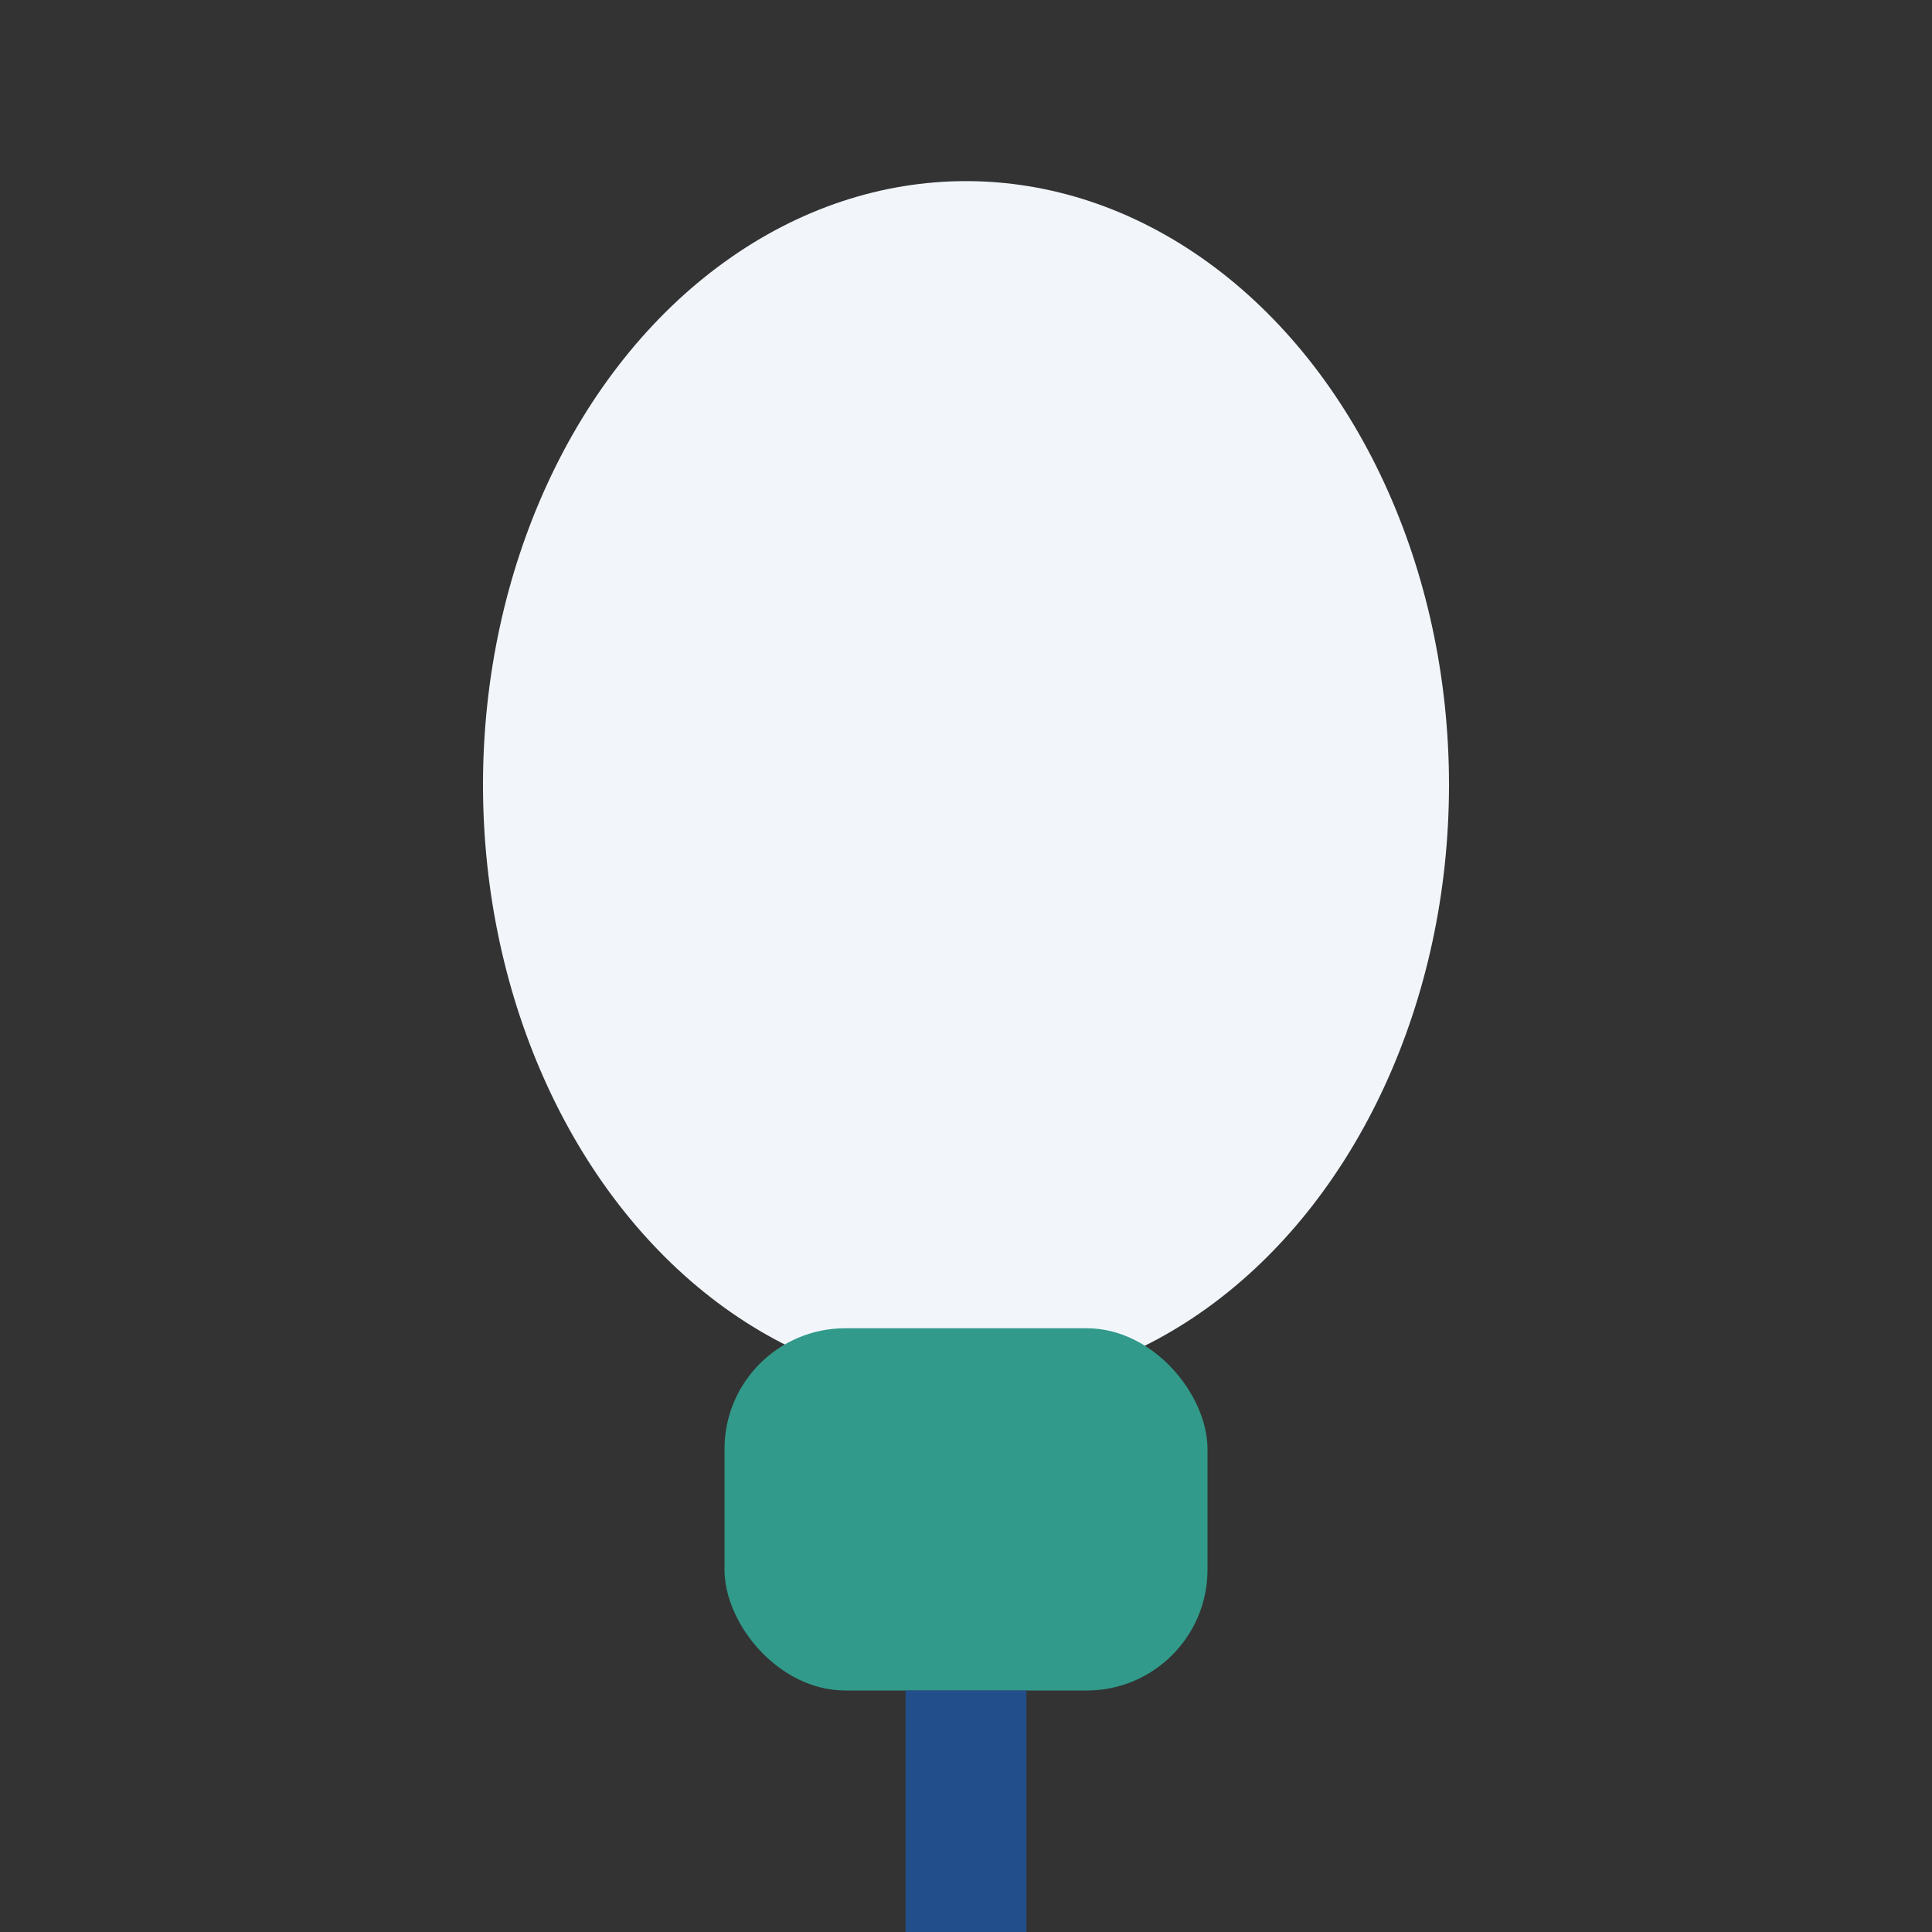
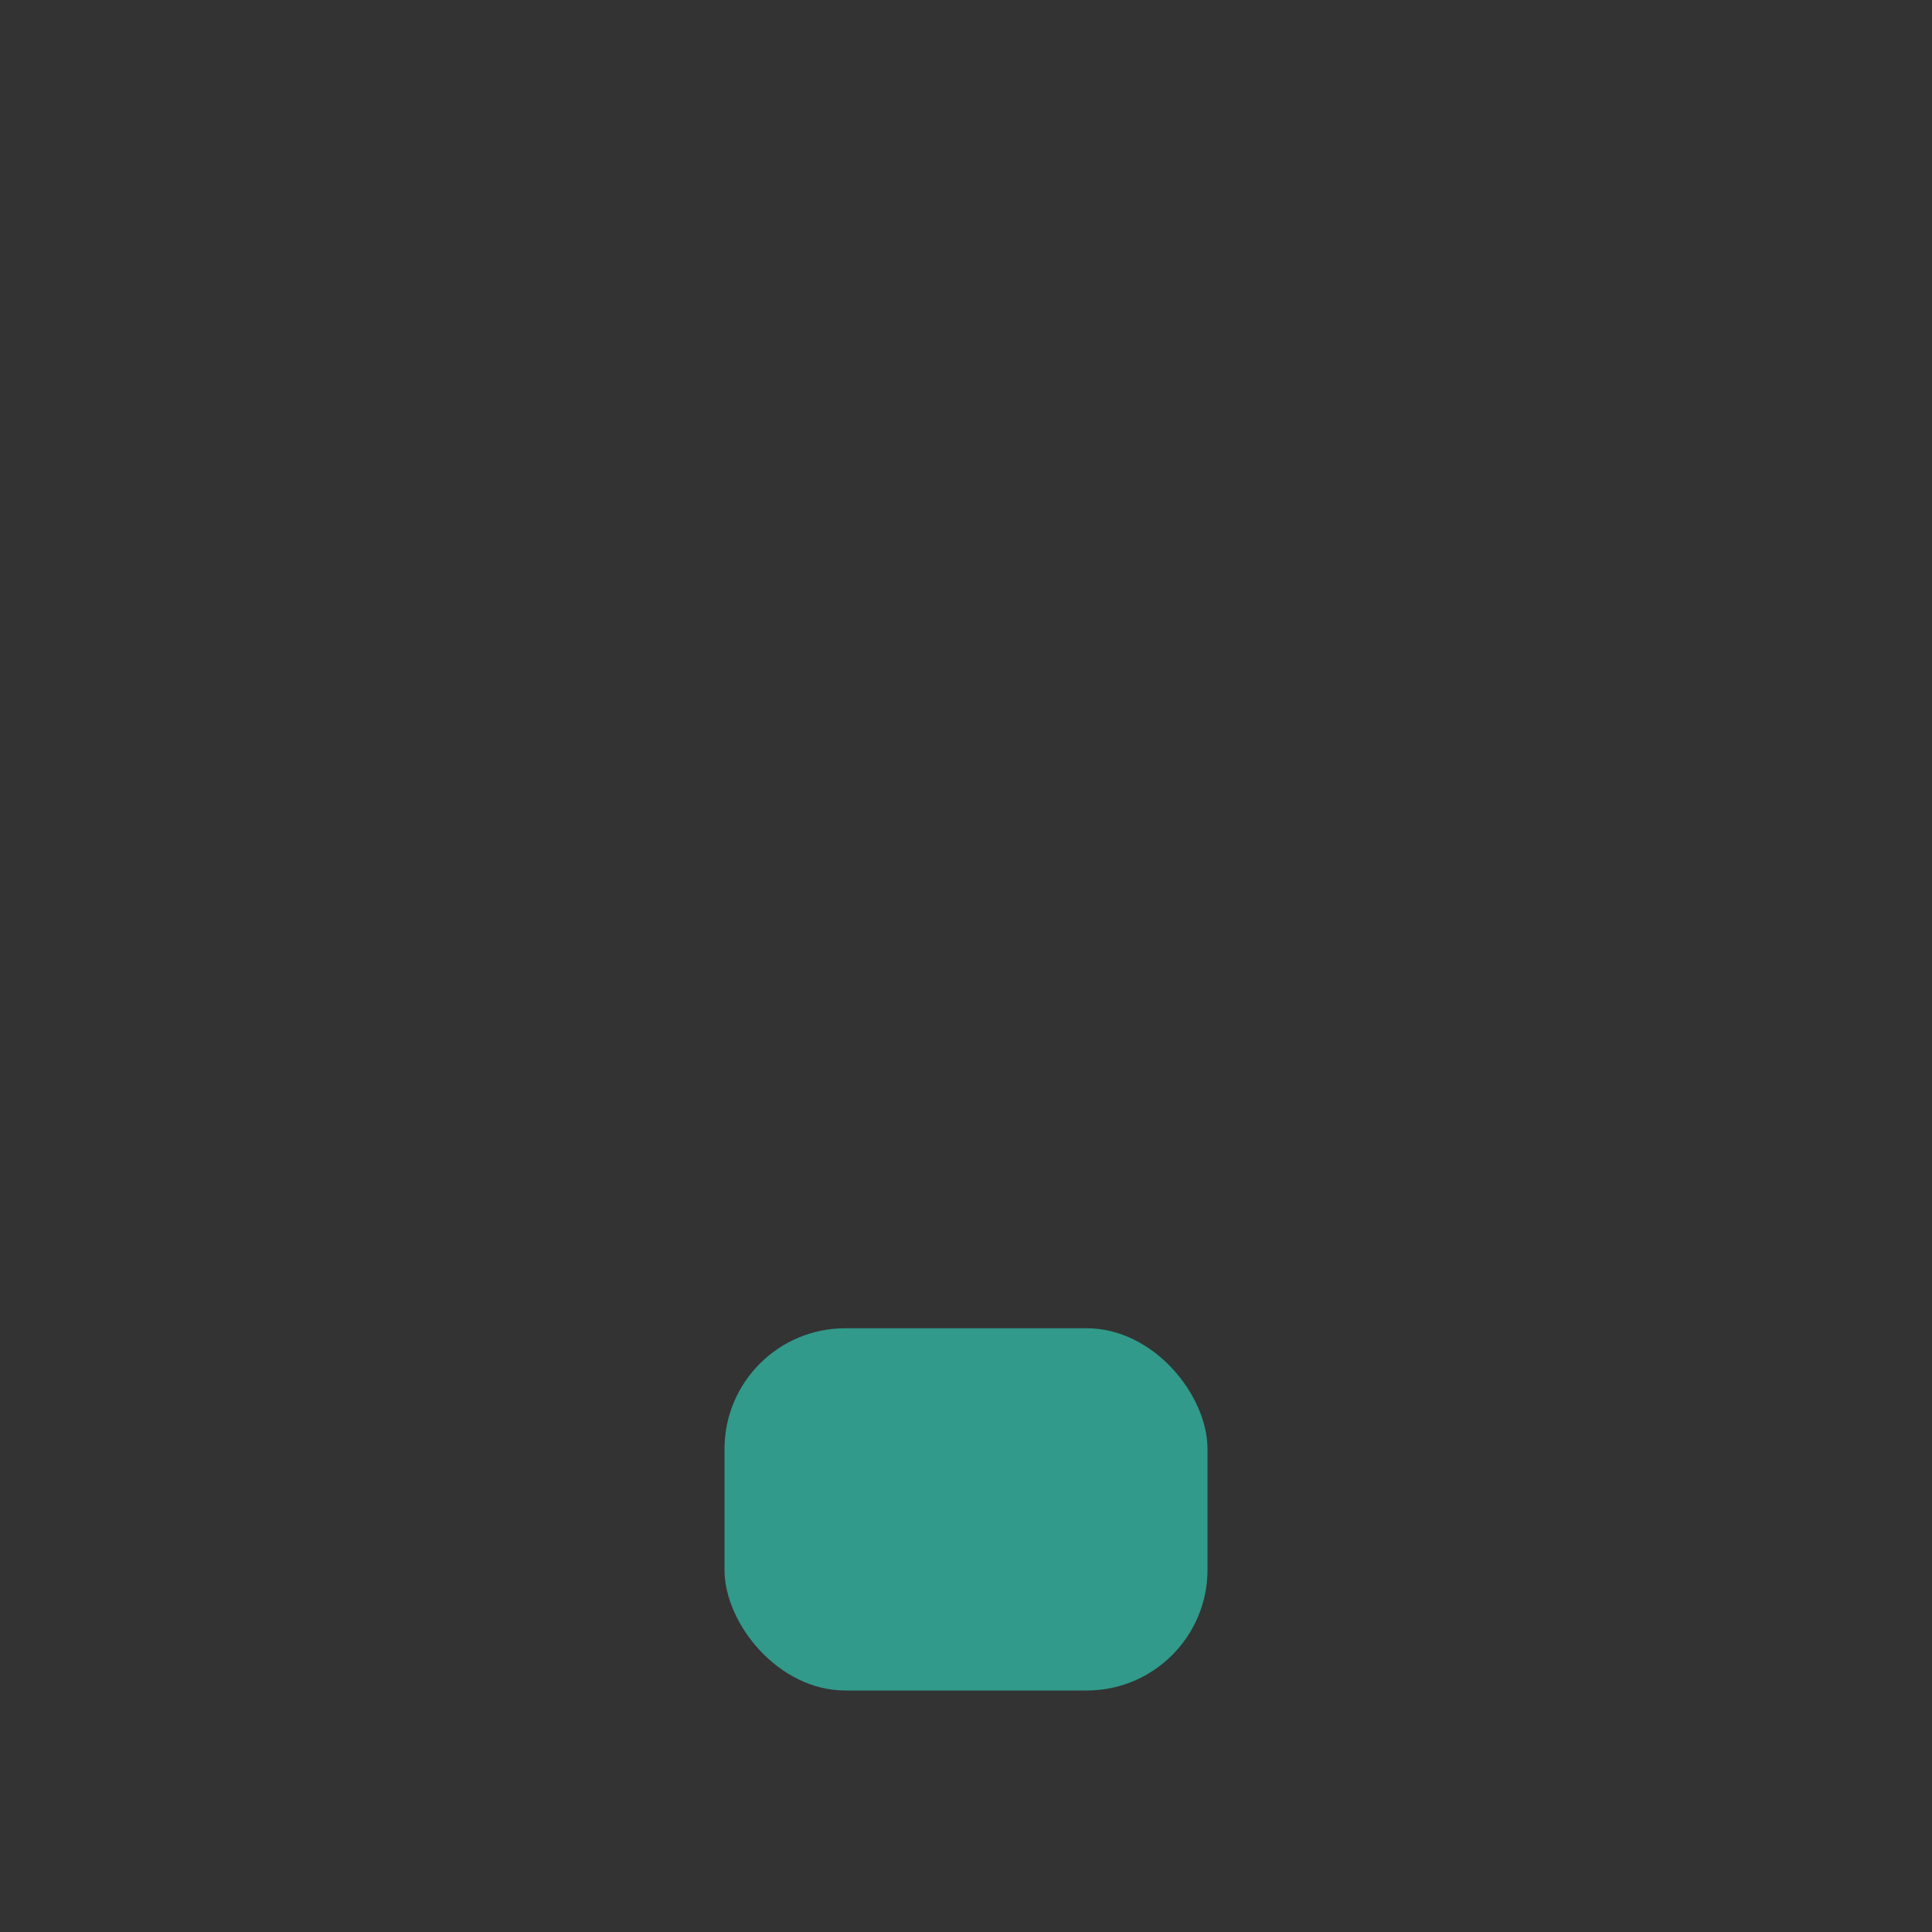
<svg xmlns="http://www.w3.org/2000/svg" width="32" height="32" viewBox="0 0 32 32">
  <rect x="0" y="0" width="32" height="32" fill="#333333" stroke="none" />
-   <ellipse cx="16" cy="13" rx="8" ry="10" fill="#F2F6FB" />
  <rect x="12" y="22" width="8" height="6" rx="2" fill="#319A8A" />
-   <line x1="16" y1="28" x2="16" y2="32" stroke="#224F8C" stroke-width="2" />
</svg>